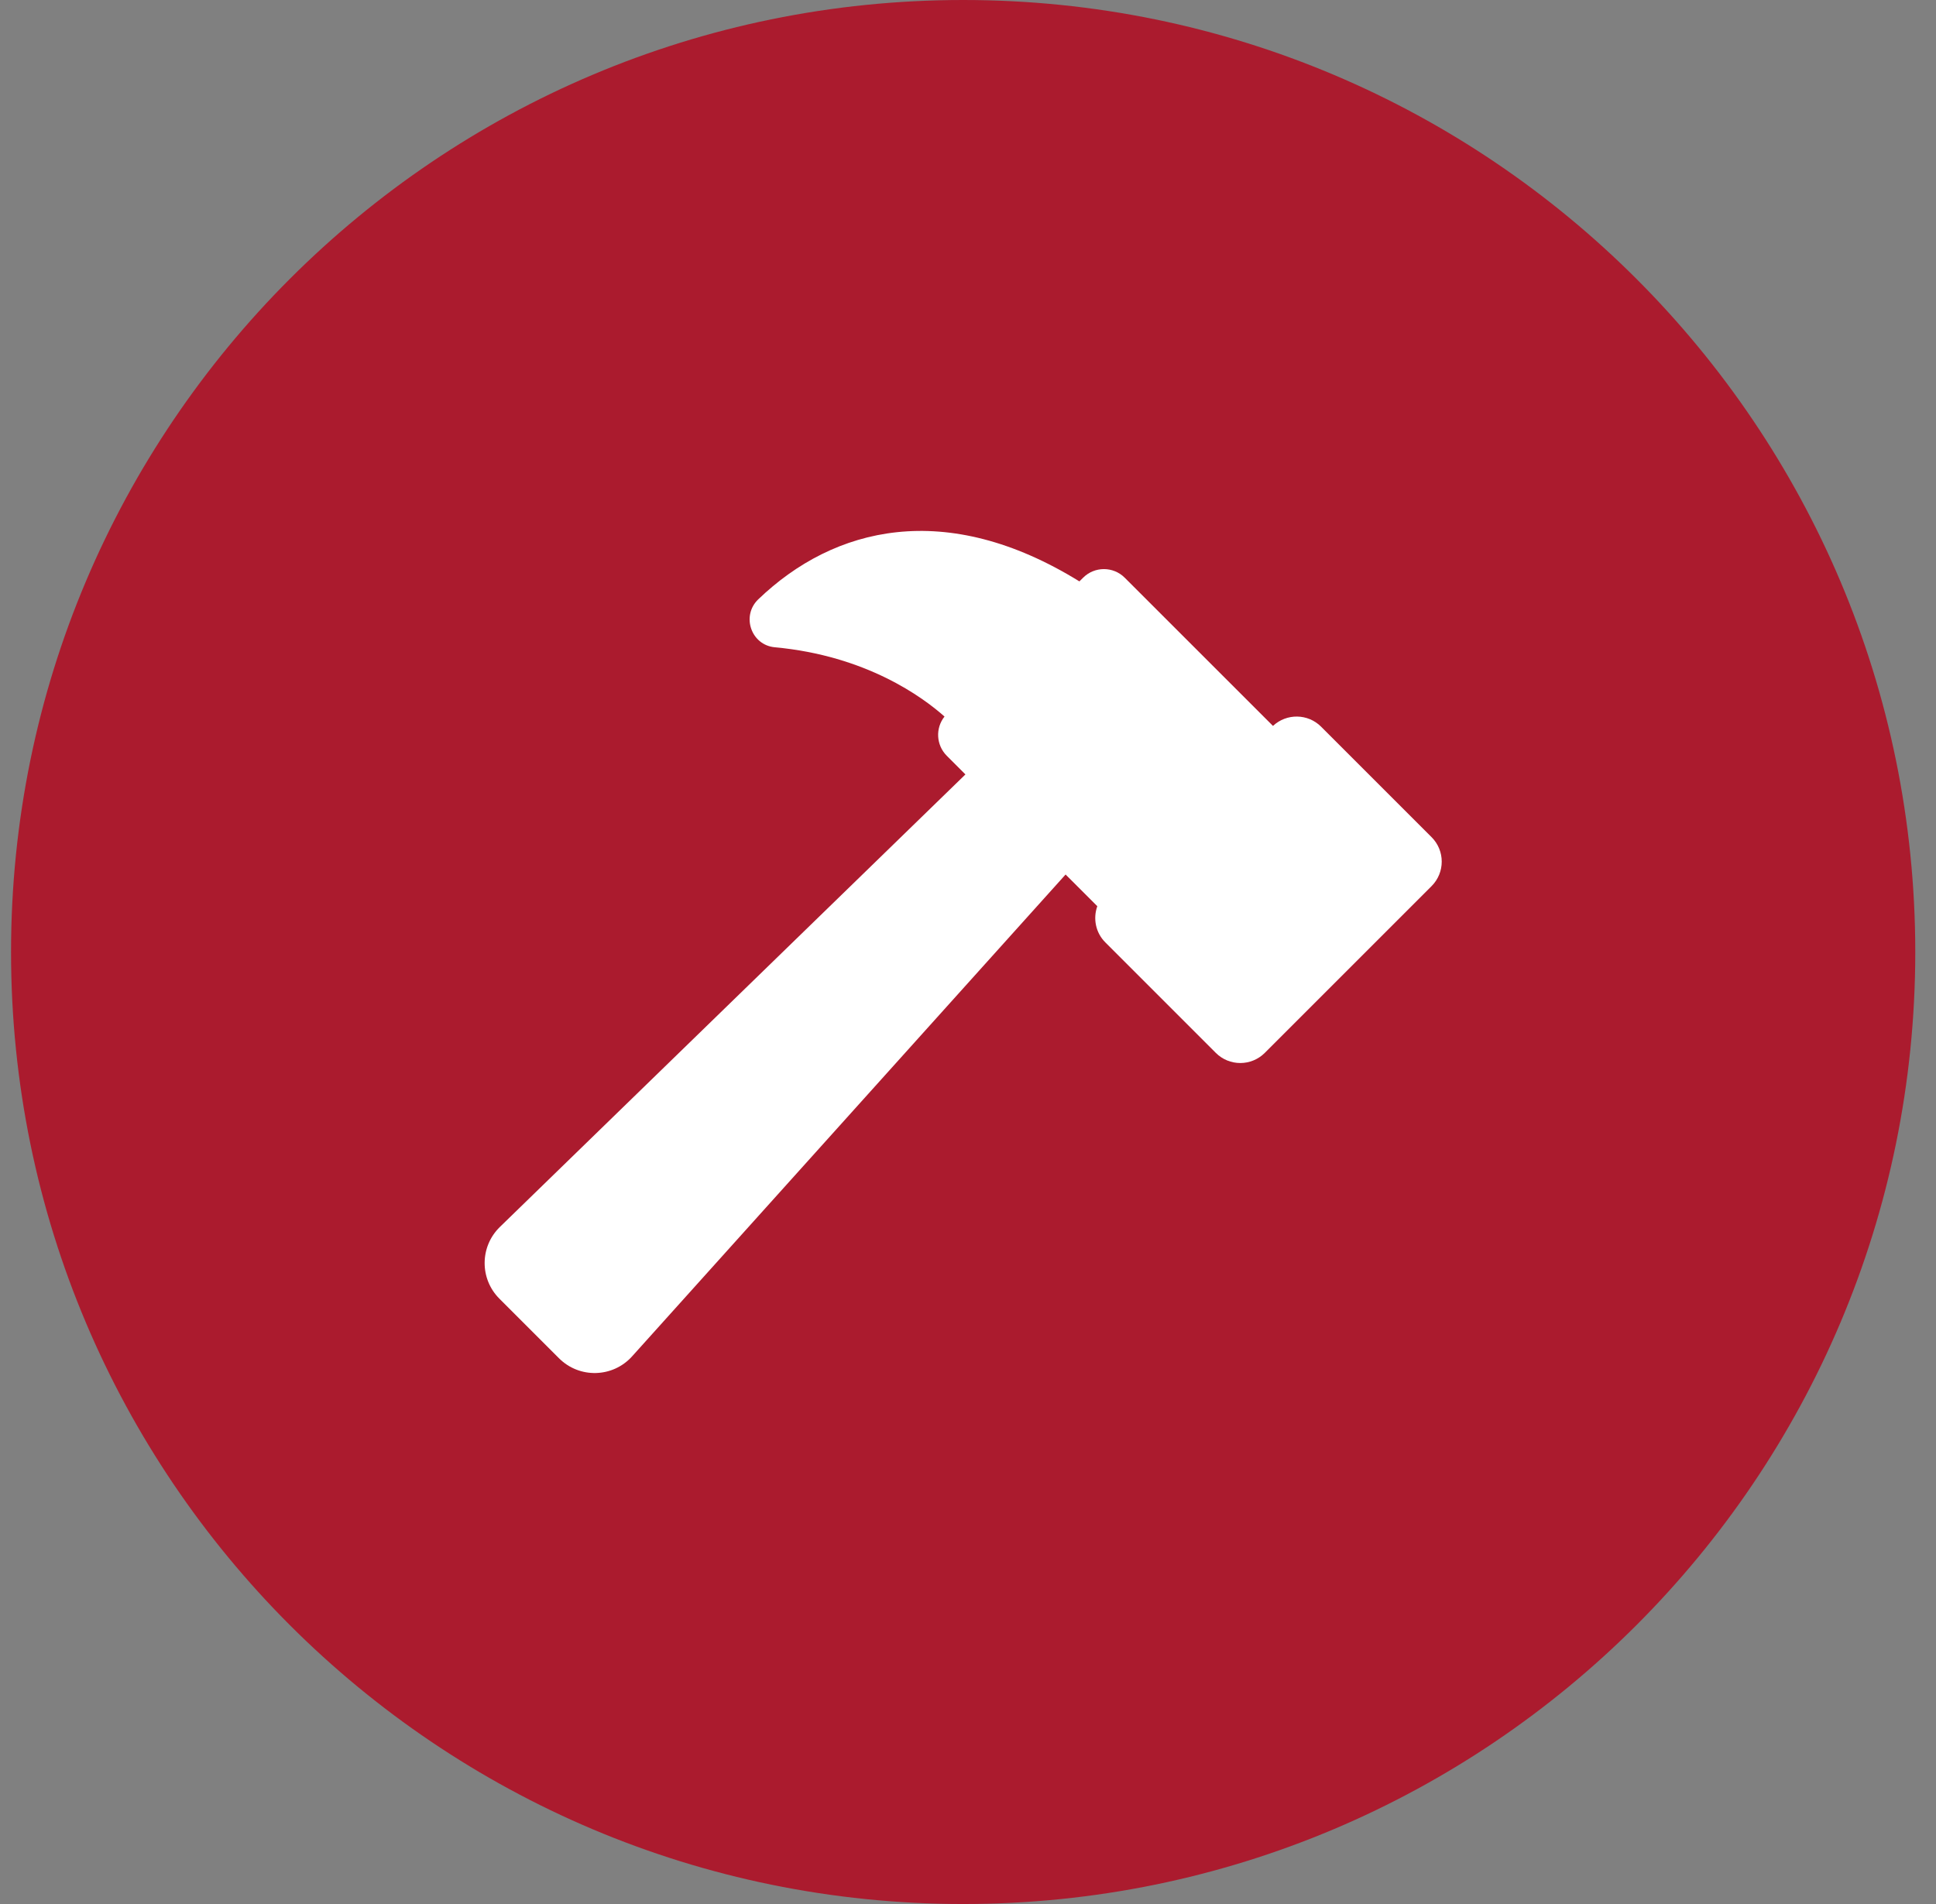
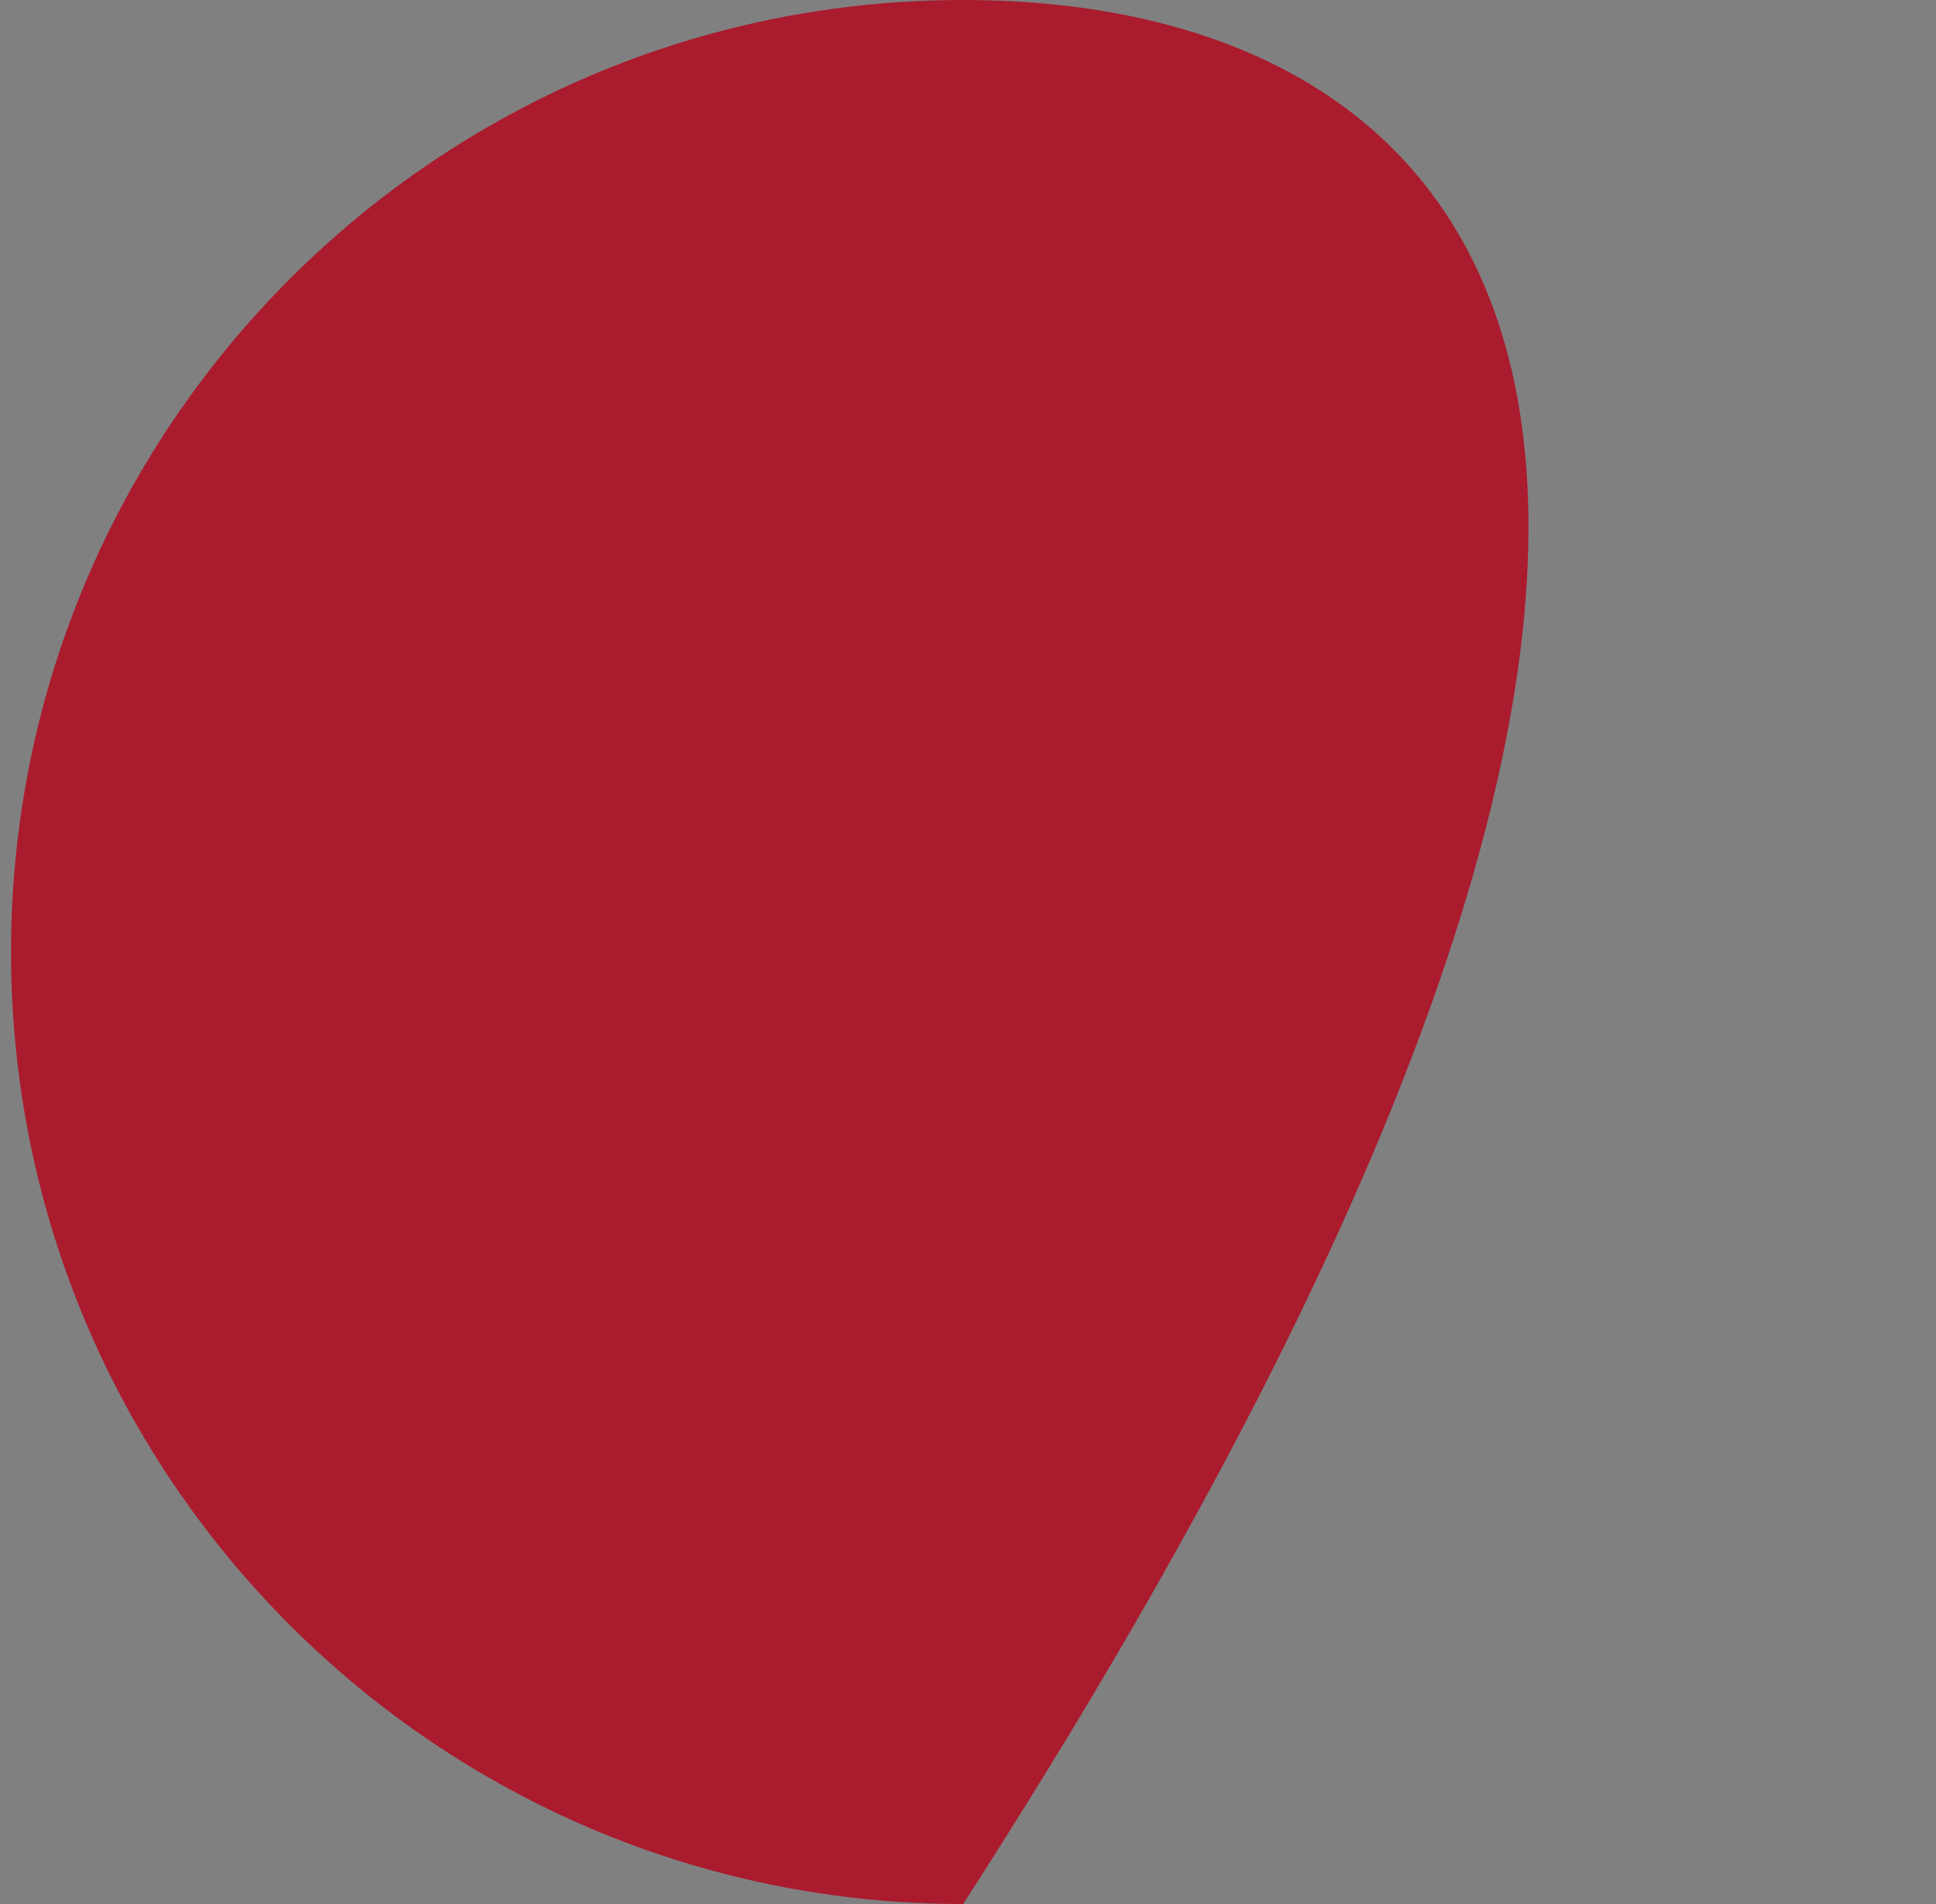
<svg xmlns="http://www.w3.org/2000/svg" width="61" height="60" viewBox="0 0 61 60" fill="none">
  <rect x="0" y="0" width="61" height="60" fill="#808080" stroke="none" />
  <g clip-path="url(#clip0_110_779)">
-     <path d="M30.348 60C46.916 60 60.347 46.569 60.347 30C60.347 13.431 46.916 0 30.348 0C13.779 0 0.348 13.431 0.348 30C0.348 46.569 13.779 60 30.348 60Z" fill="#AB1B2E" />
-     <path d="M40.11 22.876L35.439 18.206C35.077 17.843 34.488 17.843 34.126 18.206L34.01 18.321C29.803 15.722 26.279 16.595 23.892 18.886C23.35 19.406 23.665 20.328 24.412 20.397C27.301 20.663 29.078 21.973 29.76 22.58C29.47 22.945 29.494 23.476 29.83 23.815L30.419 24.404L15.751 38.664C15.116 39.282 15.109 40.299 15.736 40.925L17.613 42.802C18.257 43.446 19.307 43.418 19.916 42.742L33.575 27.558L34.574 28.557C34.436 28.943 34.519 29.39 34.828 29.698L38.307 33.178C38.734 33.605 39.425 33.605 39.852 33.178L45.106 27.924C45.533 27.497 45.533 26.807 45.106 26.38L41.626 22.9C41.209 22.483 40.538 22.474 40.11 22.875V22.876Z" fill="white" />
+     <path d="M30.348 60C60.347 13.431 46.916 0 30.348 0C13.779 0 0.348 13.431 0.348 30C0.348 46.569 13.779 60 30.348 60Z" fill="#AB1B2E" />
  </g>
  <defs>
    <clipPath id="clip0_110_779">
      <rect width="60" height="60" fill="white" transform="translate(0.348)" />
    </clipPath>
  </defs>
</svg>